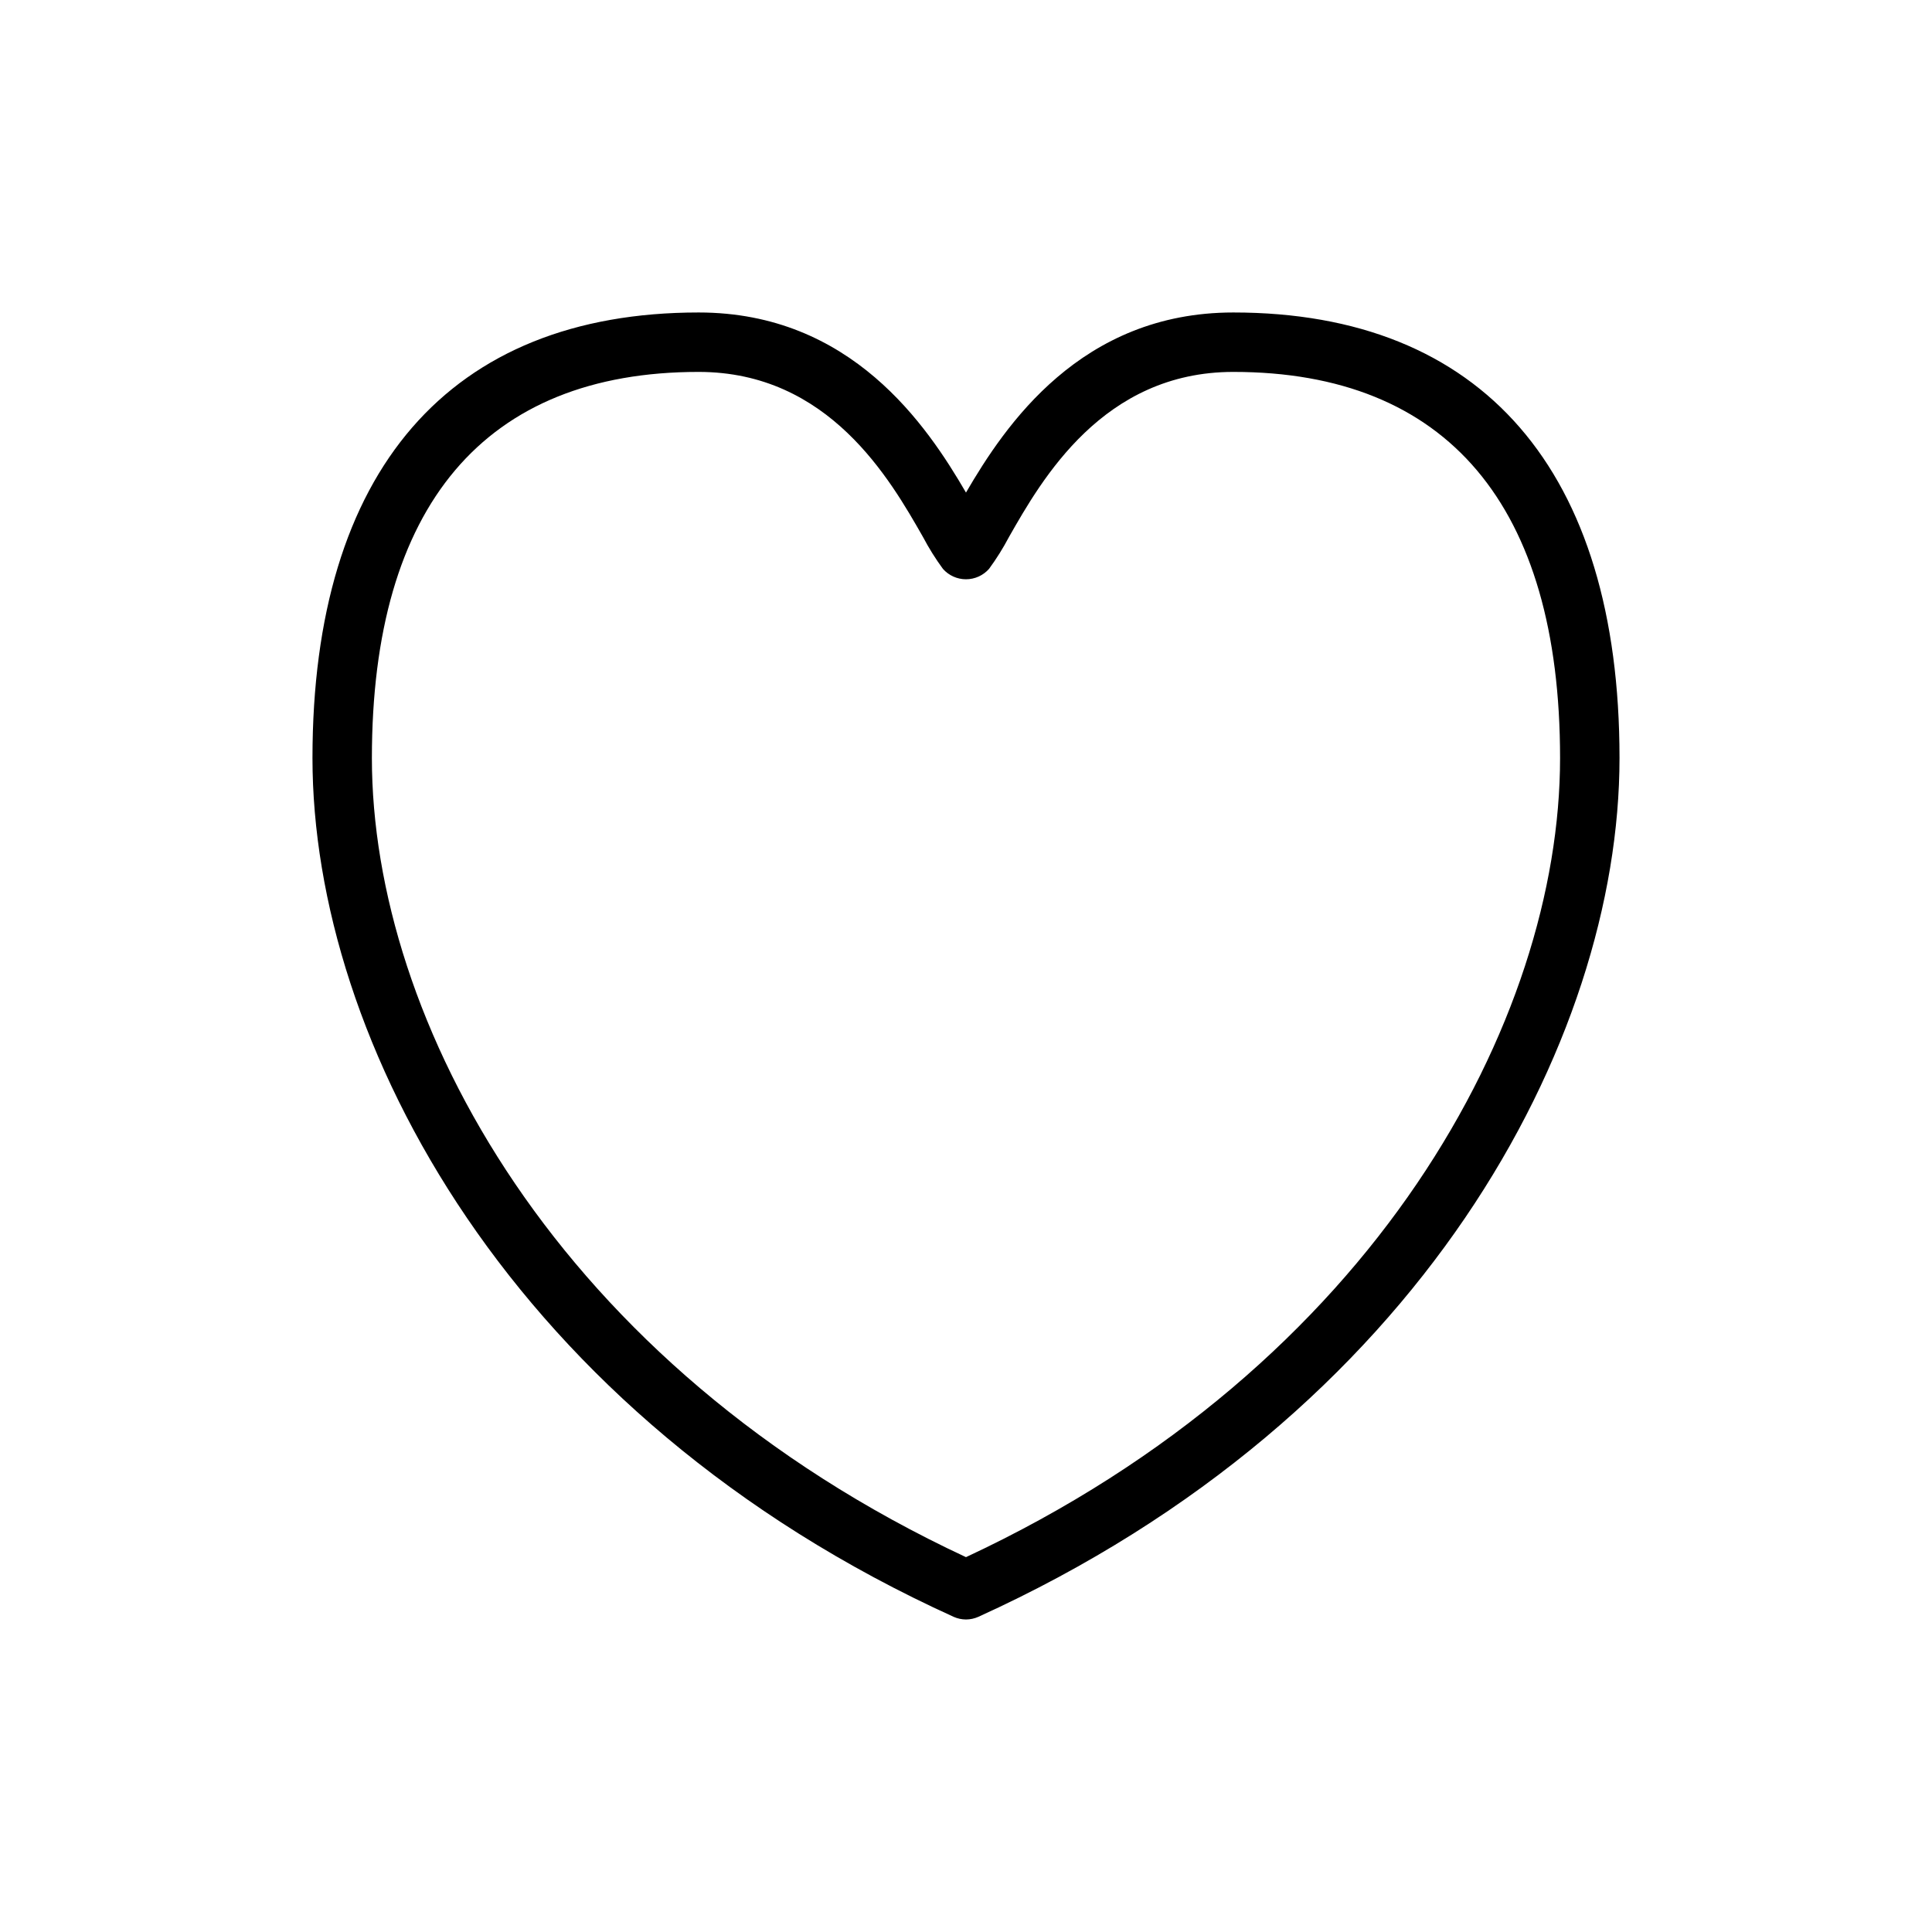
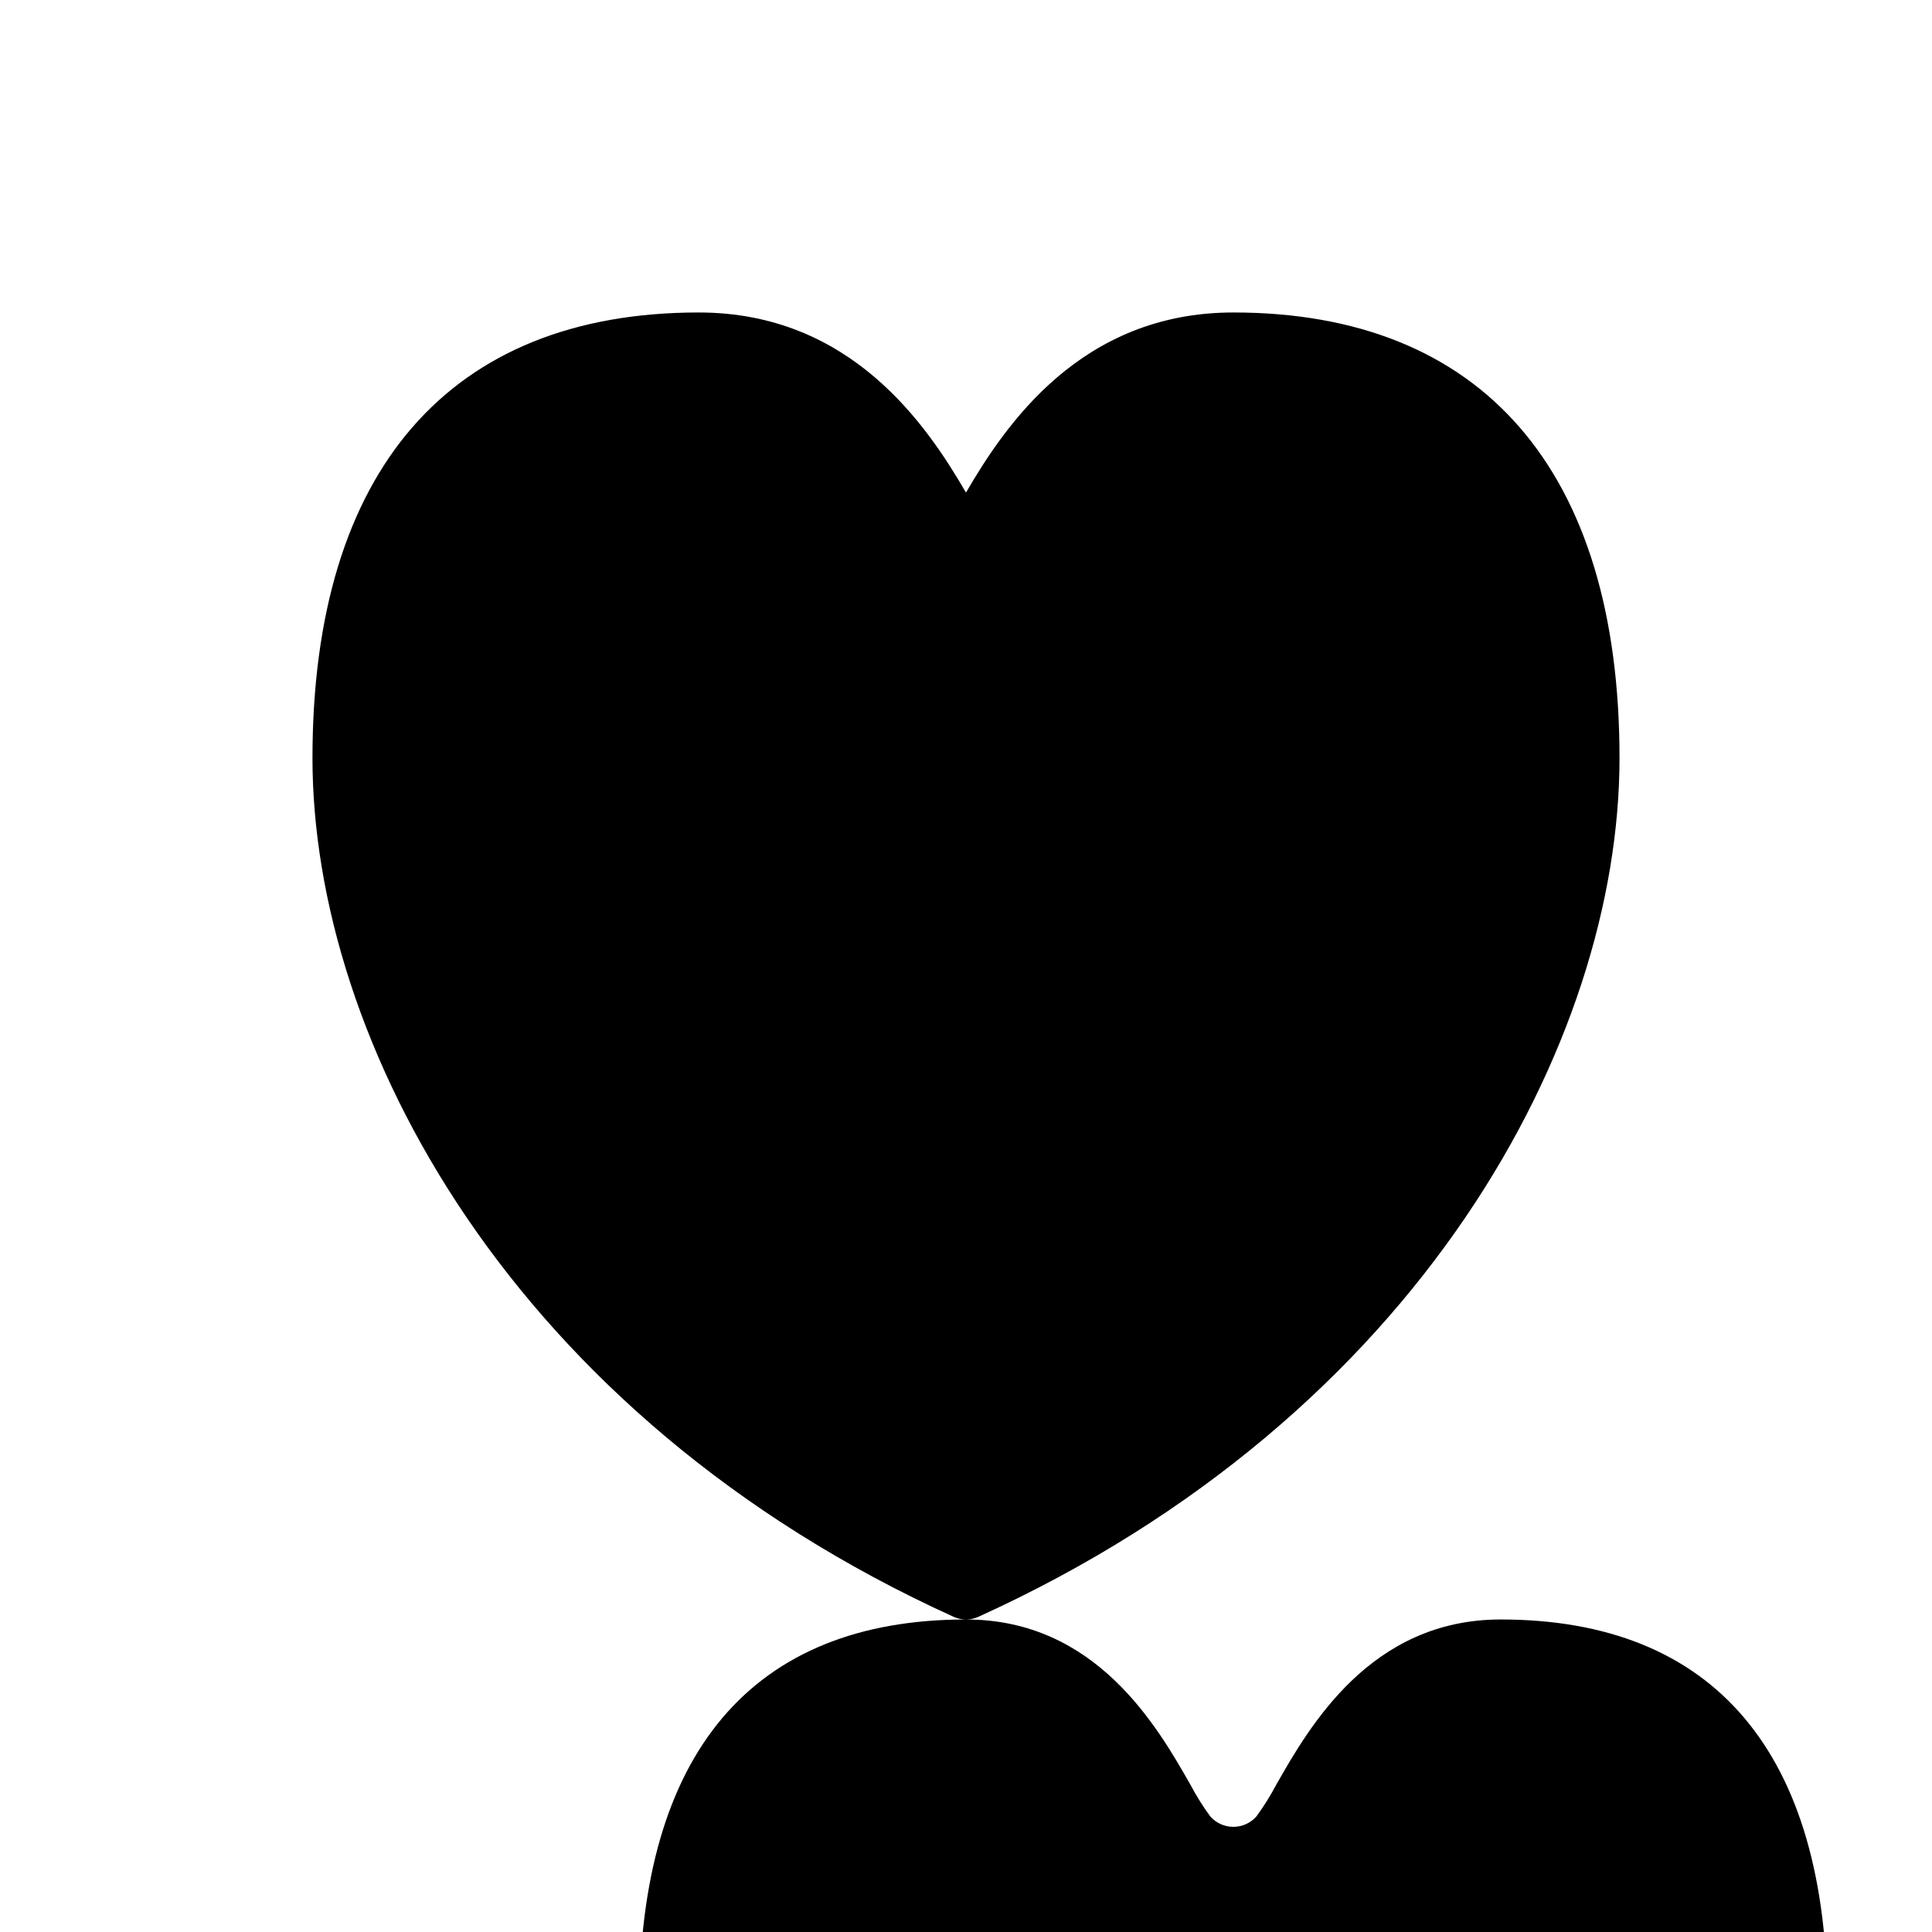
<svg xmlns="http://www.w3.org/2000/svg" fill="#000000" width="800px" height="800px" version="1.1" viewBox="144 144 512 512">
-   <path d="m400 573.18c-1.125-0.004-2.234-0.242-3.262-0.699-117.38-53.297-169.93-152.71-169.93-227.59 0-76.145 36.344-118.08 102.34-118.08 40.438 0 60.504 29.953 70.848 47.727 10.348-17.773 30.41-47.727 70.852-47.727 65.992 0 102.34 41.934 102.34 118.08 0 74.879-52.547 174.29-169.93 227.59-1.023 0.457-2.137 0.695-3.258 0.699zm-70.852-330.62c-56.68 0-86.594 35.426-86.594 102.34 0 69.148 48.711 161.03 157.44 211.76 108.73-50.727 157.44-142.61 157.44-211.76 0-66.914-29.914-102.34-86.594-102.34-34.527 0-50.75 28.48-59.473 43.785h0.004c-1.547 2.926-3.305 5.738-5.262 8.406-1.547 1.754-3.773 2.762-6.113 2.762-2.344 0-4.57-1.008-6.117-2.762-1.957-2.668-3.715-5.481-5.258-8.406-8.723-15.305-24.949-43.785-59.477-43.785z" />
+   <path d="m400 573.18c-1.125-0.004-2.234-0.242-3.262-0.699-117.38-53.297-169.93-152.71-169.93-227.59 0-76.145 36.344-118.08 102.34-118.08 40.438 0 60.504 29.953 70.848 47.727 10.348-17.773 30.41-47.727 70.852-47.727 65.992 0 102.34 41.934 102.34 118.08 0 74.879-52.547 174.29-169.93 227.59-1.023 0.457-2.137 0.695-3.258 0.699zc-56.68 0-86.594 35.426-86.594 102.34 0 69.148 48.711 161.03 157.44 211.76 108.73-50.727 157.44-142.61 157.44-211.76 0-66.914-29.914-102.34-86.594-102.34-34.527 0-50.75 28.48-59.473 43.785h0.004c-1.547 2.926-3.305 5.738-5.262 8.406-1.547 1.754-3.773 2.762-6.113 2.762-2.344 0-4.57-1.008-6.117-2.762-1.957-2.668-3.715-5.481-5.258-8.406-8.723-15.305-24.949-43.785-59.477-43.785z" />
</svg>